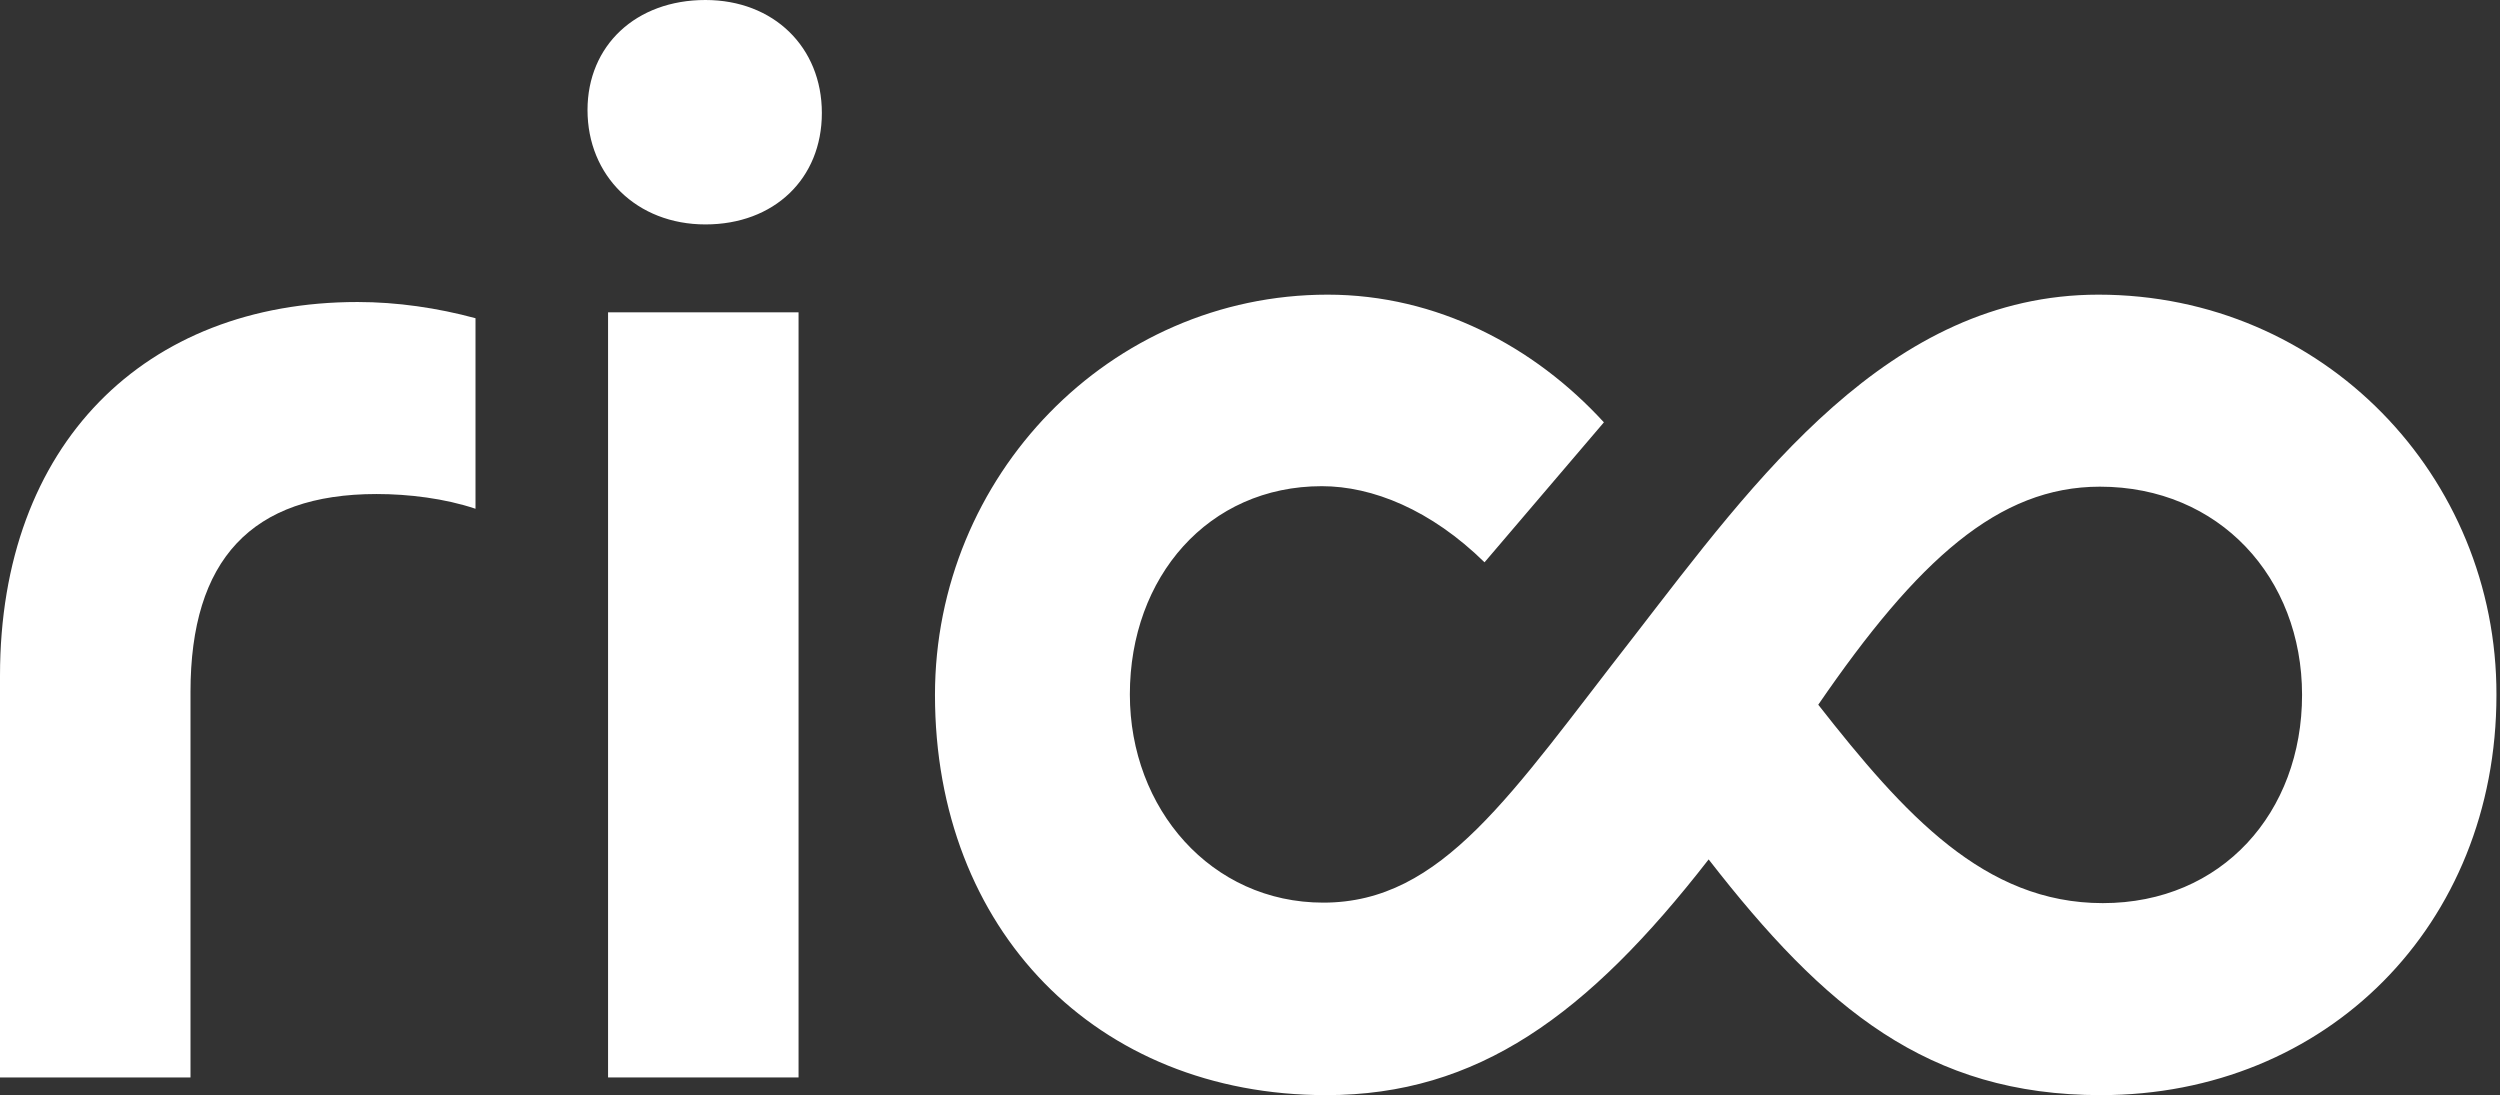
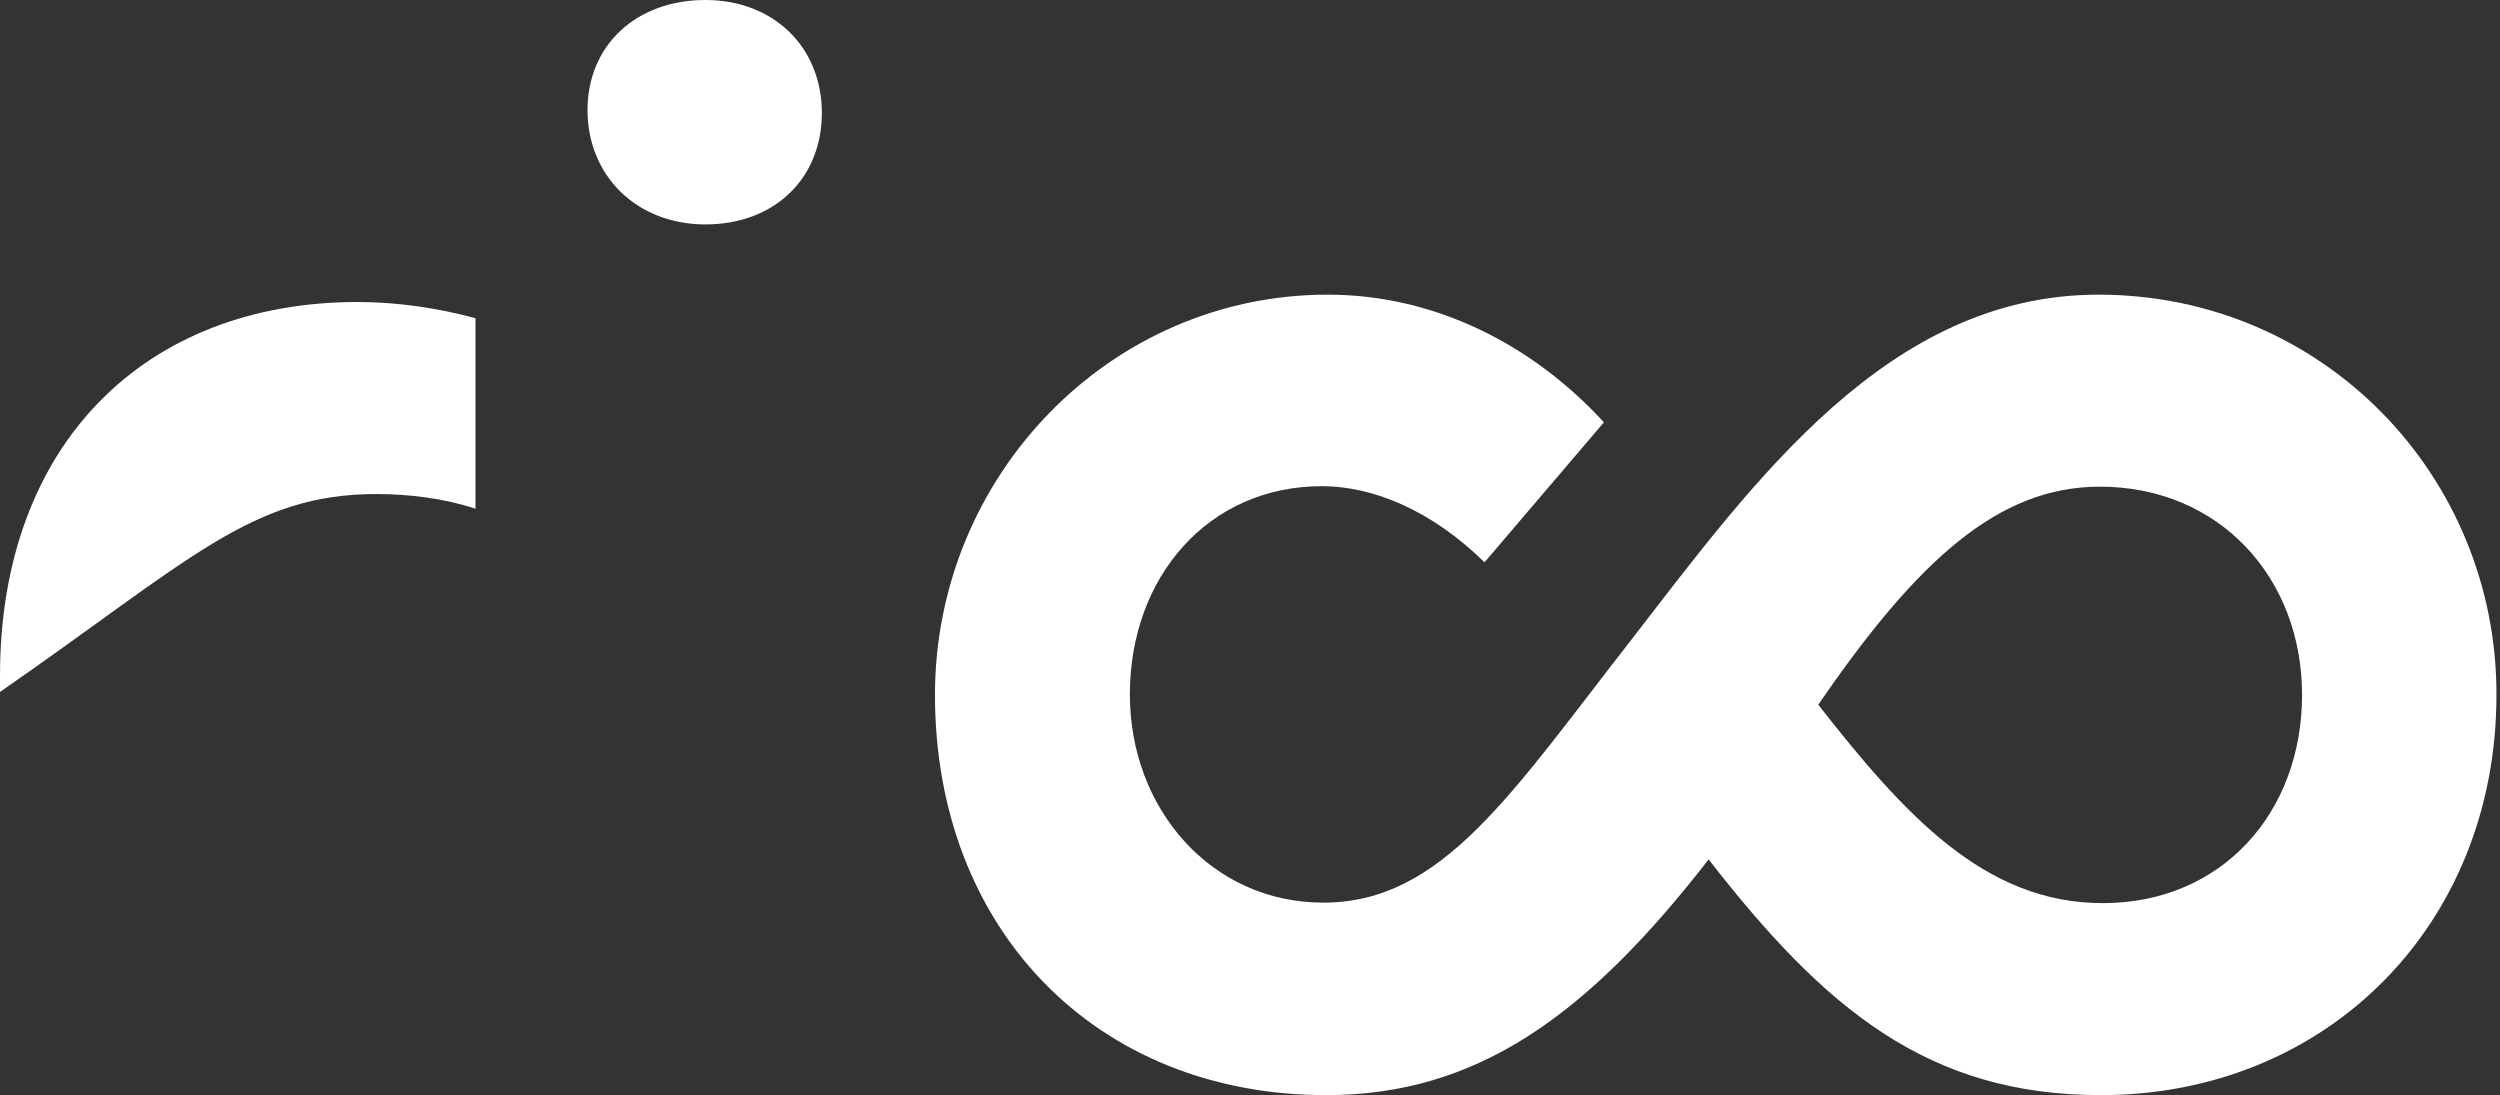
<svg xmlns="http://www.w3.org/2000/svg" width="226" height="99" viewBox="0 0 226 99" fill="none">
  <rect x="0" y="0" width="226" height="99" fill="#333333" stroke="none" />
-   <path d="M0 61.087V97.401H17.221V62.552C17.221 50.609 22.726 44.66 34.045 44.66C36.952 44.66 40.211 45.06 42.986 45.992V28.767C39.55 27.835 35.895 27.302 32.328 27.302C13.125 27.302 0 40.132 0 61.087Z" fill="white" />
-   <path d="M72.189 28.234H54.969V97.401H72.189V28.234Z" fill="white" />
+   <path d="M0 61.087V97.401V62.552C17.221 50.609 22.726 44.66 34.045 44.66C36.952 44.66 40.211 45.06 42.986 45.992V28.767C39.55 27.835 35.895 27.302 32.328 27.302C13.125 27.302 0 40.132 0 61.087Z" fill="white" />
  <path d="M189.696 26.637C170.758 26.637 158.69 43.33 147.635 57.625C136.58 71.787 130.414 81.598 119.624 81.598C109.494 81.598 102.139 73.118 102.139 62.774C102.139 52.164 109.23 43.951 119.492 43.951C124.072 43.951 129.357 46.082 134.202 50.832L144.992 38.18C138.694 31.299 129.886 26.637 120.02 26.637C100.289 26.637 84.522 43.063 84.522 62.819C84.522 84.039 99.1 99 119.888 99C133.541 99 143.495 91.808 154.462 77.691C164.944 91.187 174.281 99 189.916 99C210.308 99 225.679 83.64 225.679 62.819C225.723 43.063 210.044 26.637 189.696 26.637ZM190.092 81.642C179.39 81.642 172.167 73.651 164.371 63.707C173.356 50.61 180.667 43.995 189.828 43.995C200.619 43.995 208.106 52.209 208.106 62.819C208.106 73.429 200.883 81.642 190.092 81.642Z" fill="white" />
  <path d="M63.77 0C57.472 0 53.111 4.129 53.111 9.944C53.111 15.893 57.56 20.288 63.77 20.288C69.98 20.288 74.296 16.16 74.296 10.211C74.296 4.262 69.936 0 63.77 0Z" fill="white" />
</svg>